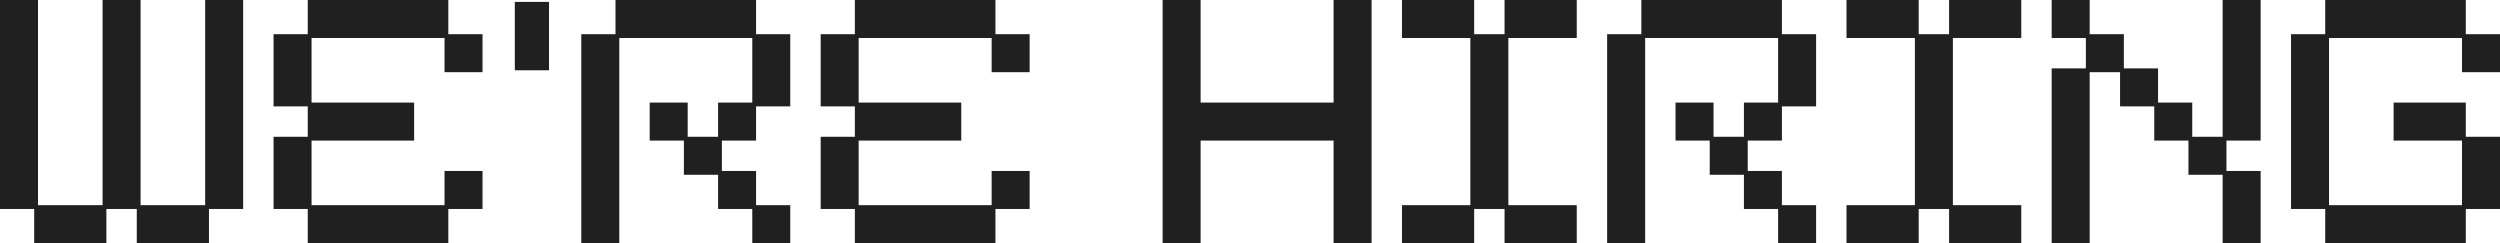
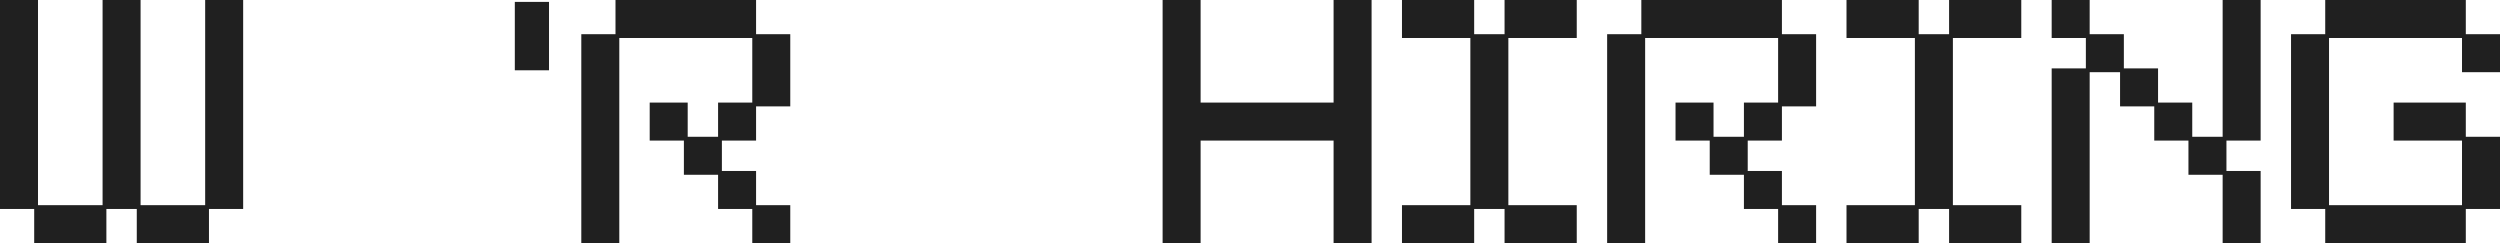
<svg xmlns="http://www.w3.org/2000/svg" width="1316" height="128" viewBox="0 0 1316 128" fill="none">
  <path d="M20 108H54V0H74V108H108V0H128V110H110V128H72V110H56V128H18V110H0V0H20V108Z" fill="#202020" />
-   <path d="M236 18H254V38H234V20H164V54H218V74H164V108H234V90H254V110H236V128H162V110H144V72H162V56H144V18H162V0H236V18Z" fill="#202020" />
  <path d="M398 18H416V56H398V74H380V90H398V108H416V128H396V110H378V92H360V74H342V54H362V72H378V54H396V20H326V128H306V18H324V0H398V18Z" fill="#202020" />
-   <path d="M524 18H542V38H522V20H452V54H506V74H452V108H522V90H542V110H524V128H450V110H432V72H450V56H432V18H450V0H524V18Z" fill="#202020" />
  <path d="M632 54H702V0H722V128H702V74H632V128H612V0H632V54Z" fill="#202020" />
  <path d="M776 18H792V0H830V20H794V108H830V128H792V110H776V128H738V108H774V20H738V0H776V18Z" fill="#202020" />
  <path d="M938 18H956V56H938V74H920V90H938V108H956V128H936V110H918V92H900V74H882V54H902V72H918V54H936V20H866V128H846V18H864V0H938V18Z" fill="#202020" />
  <path d="M1010 18H1026V0H1064V20H1028V108H1064V128H1026V110H1010V128H972V108H1008V20H972V0H1010V18Z" fill="#202020" />
  <path d="M1100 18H1118V36H1136V54H1154V72H1170V0H1190V74H1172V90H1190V128H1170V92H1152V74H1134V56H1116V38H1100V128H1080V36H1098V20H1080V0H1100V18Z" fill="#202020" />
  <path d="M1298 18H1316V38H1296V20H1226V108H1296V74H1260V54H1298V72H1316V110H1298V128H1224V110H1206V18H1224V0H1298V18Z" fill="#202020" />
  <path d="M289 37H271V1H289V37Z" fill="#202020" />
</svg>